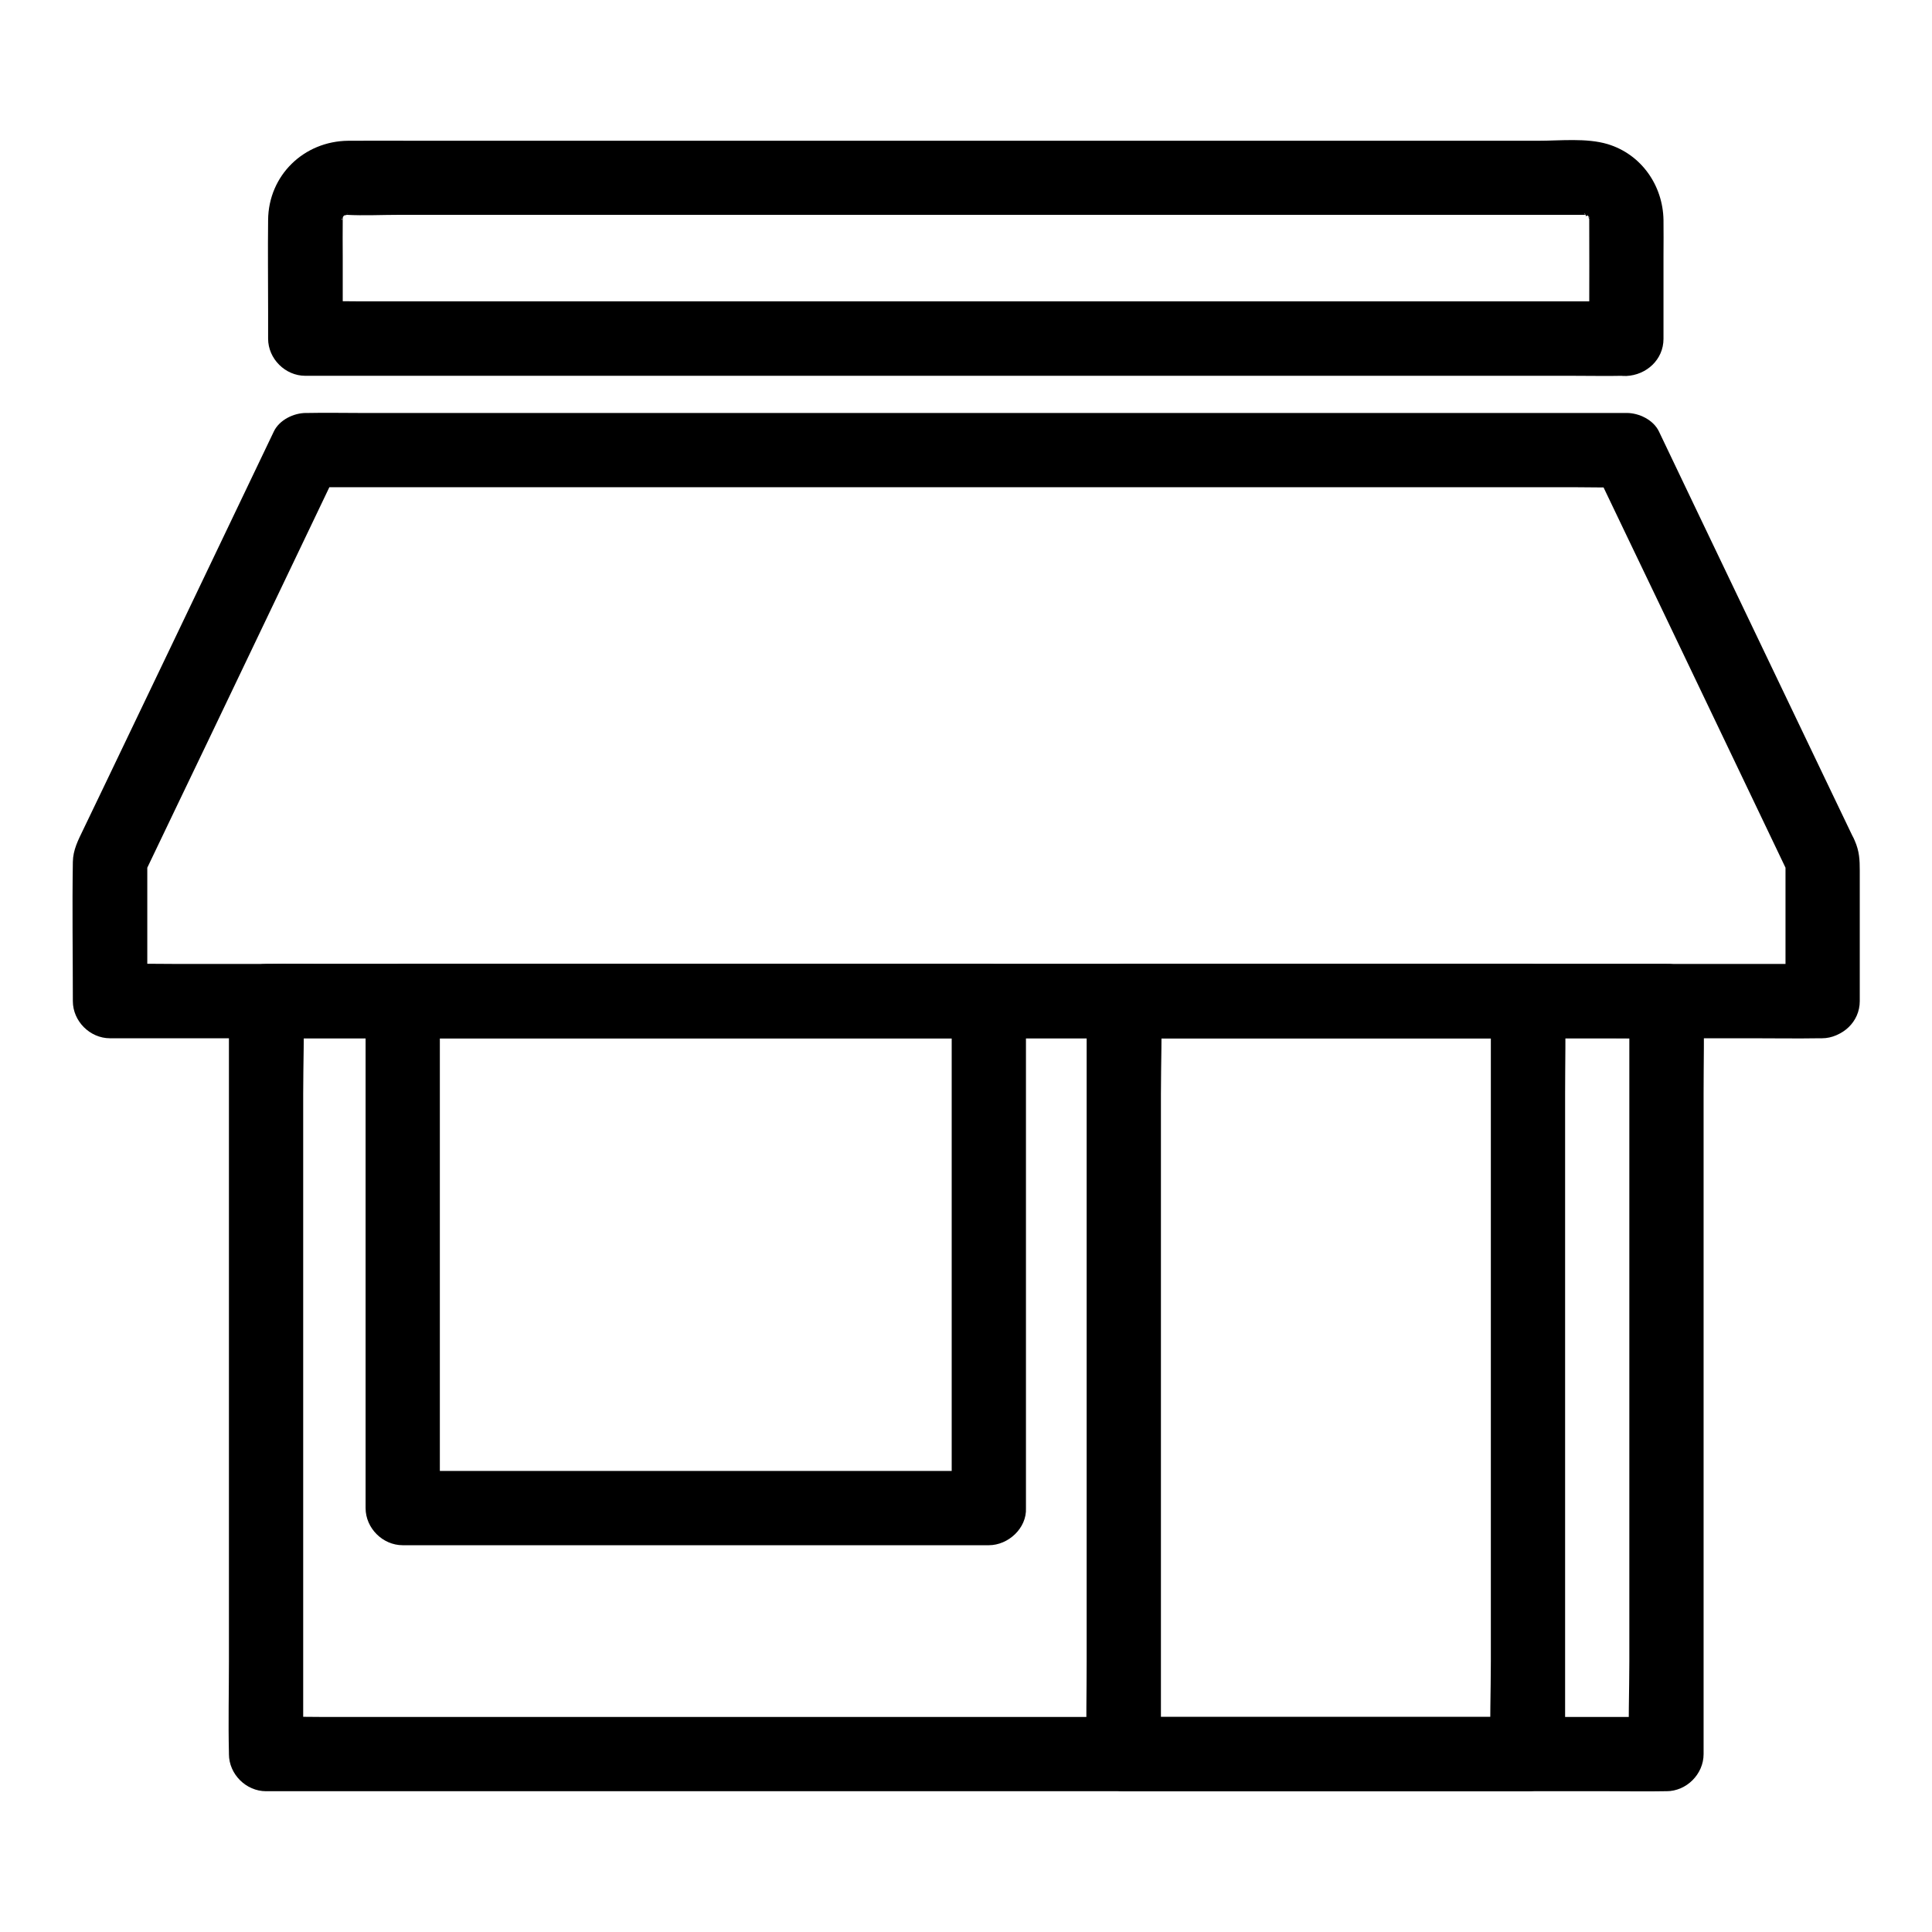
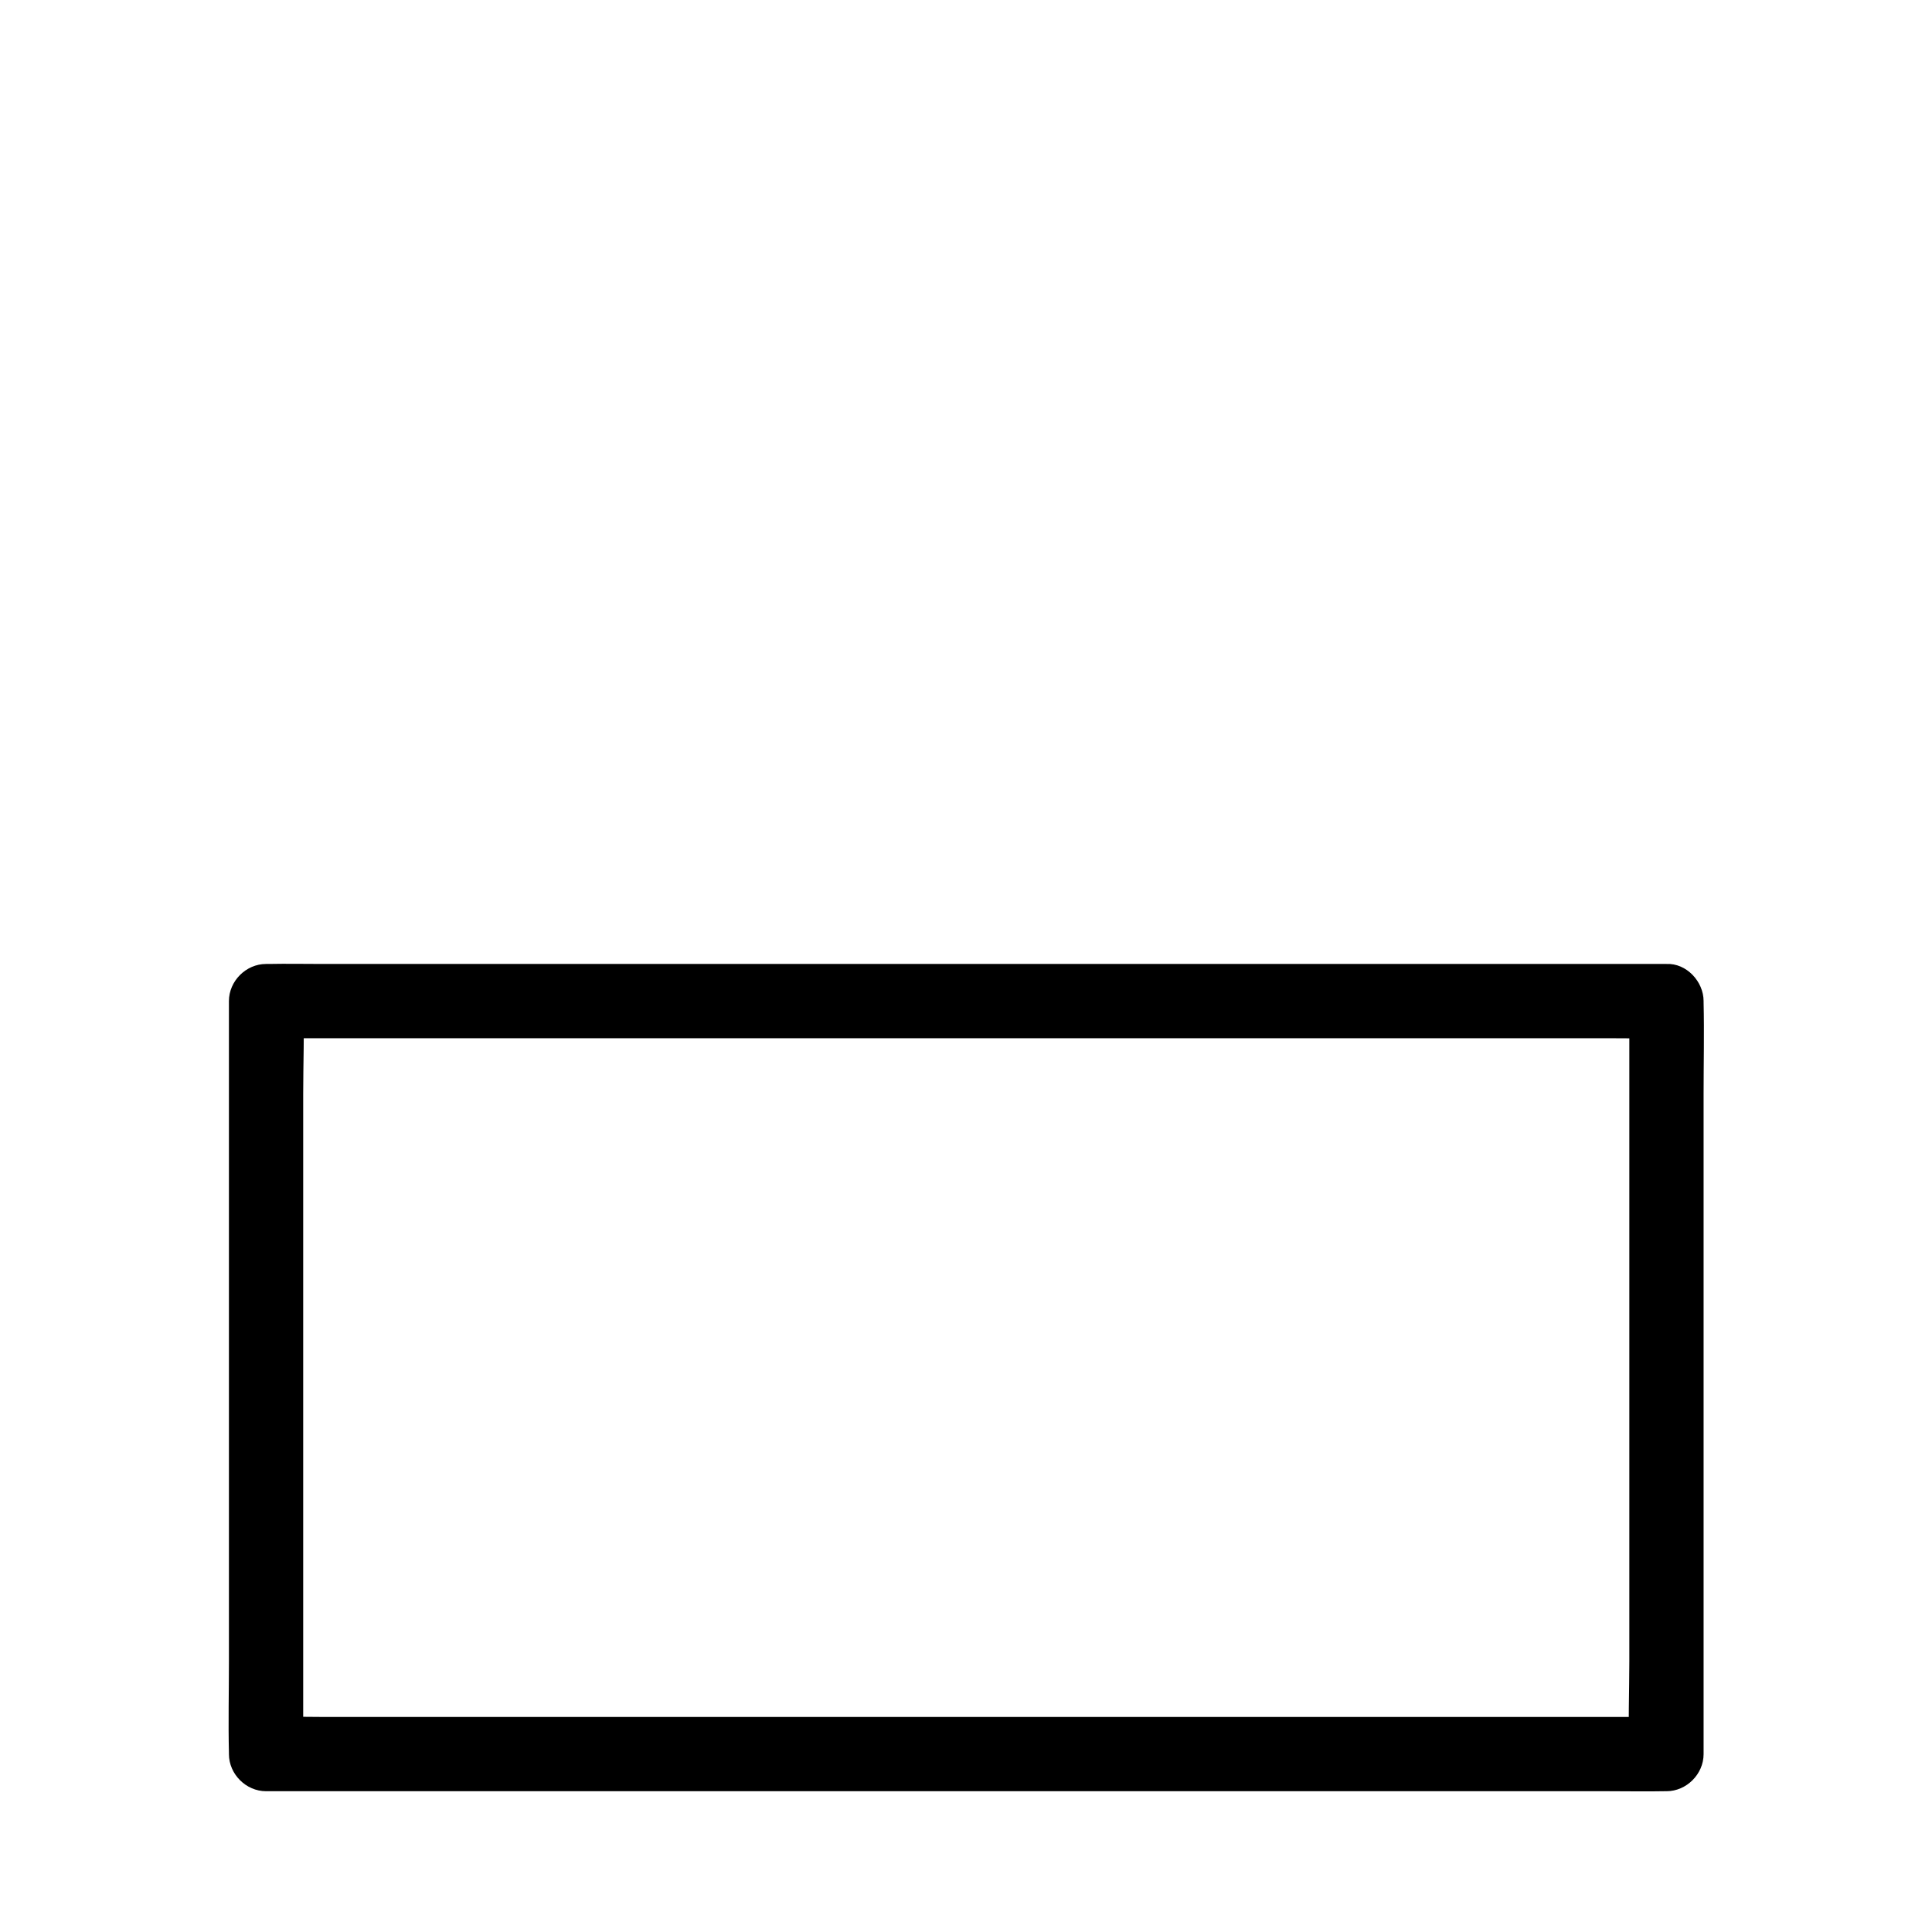
<svg xmlns="http://www.w3.org/2000/svg" fill="#000000" width="800px" height="800px" version="1.1" viewBox="144 144 512 512">
  <g>
    <path d="m575.79 409.3v19.875 47.723 57.465 49.938c0 8.07-0.344 16.188 0 24.207v0.344c3.297-3.297 6.543-6.543 9.84-9.84h-9.938-27.012-39.902-48.707-53.332-53.875-50.234-42.461-30.555c-4.82 0-9.645-0.148-14.465 0h-0.641l9.84 9.84v-19.875-47.723-57.465-49.938c0-8.02 0.344-16.188 0-24.207v-0.344c-3.297 3.297-6.543 6.543-9.84 9.84h9.938 27.012 39.902 48.707 53.332 53.875 50.234 42.461 30.555c4.82 0 9.645 0.098 14.465 0h0.641c5.164 0 10.086-4.527 9.84-9.84s-4.328-9.84-9.84-9.84h-9.938-27.012-39.902-48.707-53.332-53.875-50.234-42.461-30.555c-4.82 0-9.645-0.098-14.465 0h-0.641c-5.312 0-9.84 4.527-9.84 9.84v19.875 47.723 57.465 49.938c0 8.07-0.195 16.137 0 24.207v0.344c0 5.312 4.527 9.84 9.84 9.84h9.938 27.012 39.902 48.707 53.332 53.875 50.234 42.461 30.555c4.82 0 9.645 0.098 14.465 0h0.641c5.312 0 9.84-4.527 9.84-9.84v-19.875-47.723-57.465-49.938c0-8.07 0.195-16.137 0-24.207v-0.344c0-5.164-4.527-10.086-9.84-9.84-5.359 0.246-9.84 4.328-9.84 9.84z" />
-     <path d="m626.91 399.46h-12.102-33.113-48.805-59.531-65.191-66.074-61.352-51.855-37.293c-5.902 0-11.809-0.148-17.664 0h-0.738l9.84 9.84v-37.539c-0.441 1.672-0.887 3.297-1.328 4.969 5.856-12.203 11.66-24.402 17.516-36.555 9.348-19.531 18.648-39.016 27.996-58.547 2.117-4.477 4.281-8.906 6.394-13.383-2.856 1.625-5.656 3.246-8.512 4.871h9.398 25.438 37.738 45.855 50.184 50.922 47.477 39.949 28.734c4.574 0 9.152 0.148 13.727 0h0.59c-2.856-1.625-5.656-3.246-8.512-4.871 5.856 12.203 11.66 24.402 17.516 36.555 9.348 19.531 18.648 39.016 27.996 58.547 2.117 4.477 4.281 8.906 6.394 13.383-0.441-1.672-0.887-3.297-1.328-4.969v37.539c0 5.164 4.527 10.086 9.84 9.84 5.312-0.246 9.84-4.328 9.84-9.84v-34.539c0-2.902-0.098-5.164-1.328-7.969-0.195-0.492-0.441-0.984-0.688-1.426-1.523-3.148-3-6.297-4.527-9.445-12.055-25.238-24.156-50.43-36.211-75.668-3.492-7.332-6.988-14.613-10.48-21.941-1.477-3.051-5.266-4.871-8.512-4.871h-9.398-25.438-37.738-45.855-50.184-50.922-47.477-39.949-28.734c-4.574 0-9.152-0.098-13.727 0h-0.59c-3.246 0-7.035 1.82-8.512 4.871-9.055 18.895-18.055 37.785-27.109 56.68-6.004 12.496-11.957 24.992-17.957 37.492-1.82 3.789-3.641 7.578-5.461 11.367-1.328 2.754-2.707 5.363-2.754 8.562-0.195 12.301 0 24.602 0 36.898 0 5.312 4.527 9.84 9.84 9.84h12.102 33.113 48.805 59.531 65.191 66.074 61.352 51.855 37.293c5.902 0 11.809 0.098 17.664 0h0.738c5.164 0 10.086-4.527 9.84-9.84-0.199-5.324-4.281-9.852-9.793-9.852z" />
-     <path d="m575 223.86h-9.398-25.438-37.738-45.855-50.184-50.922-47.477-39.949-28.734c-4.574 0-9.152-0.148-13.727 0h-0.59c3.297 3.297 6.543 6.543 9.84 9.84v-21.648c0-3.246-0.051-6.445 0-9.691 0-0.195 0.051-1.082 0-1.082 0.098 0.098-0.441 1.969-0.098 0.934 0-0.098 0.051-0.195 0.051-0.344 0.246-0.836 0.246-0.836-0.098-0.051 0.195 0.344-0.543 0.887 0.051 0 0.148-0.297 0.297-0.543 0.492-0.836 0.297-0.441 0.246-0.344-0.195 0.195-0.148 0.148-0.246 0.344-0.395 0.492 0.195-0.246 0.441-0.492 0.688-0.688 0.836-0.641-0.789 0.492-0.738 0.543-0.051-0.098 0.934-0.59 1.082-0.688 1.133-0.738 0.098 0.543-0.543 0.246 0.098 0.051 0.836-0.195 0.984-0.246 1.23-0.395-1.918-0.051-0.59 0.098 0.344 0.051 0.246 0 0.344 0 4.574 0.246 9.25 0 13.875 0h35.523 49.742 57.91 58.5 52.449 39.508 19.73 1.031c0.246 0-0.098 0.789 0.688 0-0.098 0.098-1.969-0.441-0.934-0.098 0.098 0 0.195 0.051 0.344 0.051 0.836 0.246 0.836 0.246 0.051-0.098-0.344 0.195-0.887-0.543 0 0.051-0.098-0.051 1.133 0.641 1.082 0.688-0.051 0.098-1.871-1.625-0.492-0.297 1.133 1.133-0.297-0.492-0.297-0.492 0.098-0.051 0.59 0.934 0.688 1.082 0.738 1.133-0.543 0.098-0.246-0.543-0.051 0.098 0.195 0.836 0.246 0.984 0.395 1.23 0.051-1.918-0.098-0.59-0.051 0.246 0 0.543 0 0.836 0.051 8.07 0 16.188 0 24.254v7.035c0 5.164 4.527 10.086 9.84 9.84s9.84-4.328 9.84-9.84v-22.09c0-3.148 0.051-6.25 0-9.398-0.148-9.152-5.856-17.418-14.809-20.121-5.609-1.672-12.547-0.887-18.352-0.887h-35.18-50.43-58.793-59.68-53.285-39.41c-6.199 0-12.398-0.051-18.598 0-11.758 0.098-21.156 9.152-21.254 21.008-0.098 8.07 0 16.137 0 24.207v7.231c0 5.312 4.527 9.84 9.84 9.84h9.398 25.438 37.738 45.855 50.184 50.922 47.477 39.949 28.734c4.574 0 9.152 0.098 13.727 0h0.59c5.164 0 10.086-4.527 9.84-9.84-0.152-5.363-4.234-9.887-9.746-9.887z" />
-     <path d="m406.05 533.82h-52.496-83.688-19.141c3.297 3.297 6.543 6.543 9.84 9.84v-45.41-72.375-16.582c-3.297 3.297-6.543 6.543-9.84 9.84h52.496 83.688 19.141c-3.297-3.297-6.543-6.543-9.84-9.84v45.41 72.375 16.582c0 5.164 4.527 10.086 9.84 9.84s9.84-4.328 9.84-9.84v-45.41-72.375-16.582c0-5.312-4.527-9.84-9.84-9.84h-52.496-83.688-19.141c-5.312 0-9.84 4.527-9.84 9.84v45.41 72.375 16.582c0 5.312 4.527 9.84 9.84 9.84h52.496 83.688 19.141c5.164 0 10.086-4.527 9.84-9.84-0.195-5.316-4.281-9.84-9.84-9.84z" />
-     <path d="m539.09 409.3v19.875 47.723 57.465 49.938c0 8.07-0.344 16.188 0 24.207v0.344c3.297-3.297 6.543-6.543 9.84-9.84h-36.164-57.664-13.285c3.297 3.297 6.543 6.543 9.84 9.84v-19.875-47.723-57.465-49.938c0-8.02 0.344-16.188 0-24.207v-0.344l-9.84 9.84h36.164 57.664 13.285c5.164 0 10.086-4.527 9.84-9.84s-4.328-9.84-9.84-9.84h-36.164-57.664-13.285c-5.312 0-9.84 4.527-9.84 9.84v19.875 47.723 57.465 49.938c0 8.07-0.195 16.137 0 24.207v0.344c0 5.312 4.527 9.84 9.84 9.84h36.164 57.664 13.285c5.312 0 9.84-4.527 9.84-9.84v-19.875-47.723-57.465-49.938c0-8.07 0.195-16.137 0-24.207v-0.344c0-5.164-4.527-10.086-9.84-9.84-5.359 0.246-9.84 4.328-9.84 9.84z" />
  </g>
</svg>